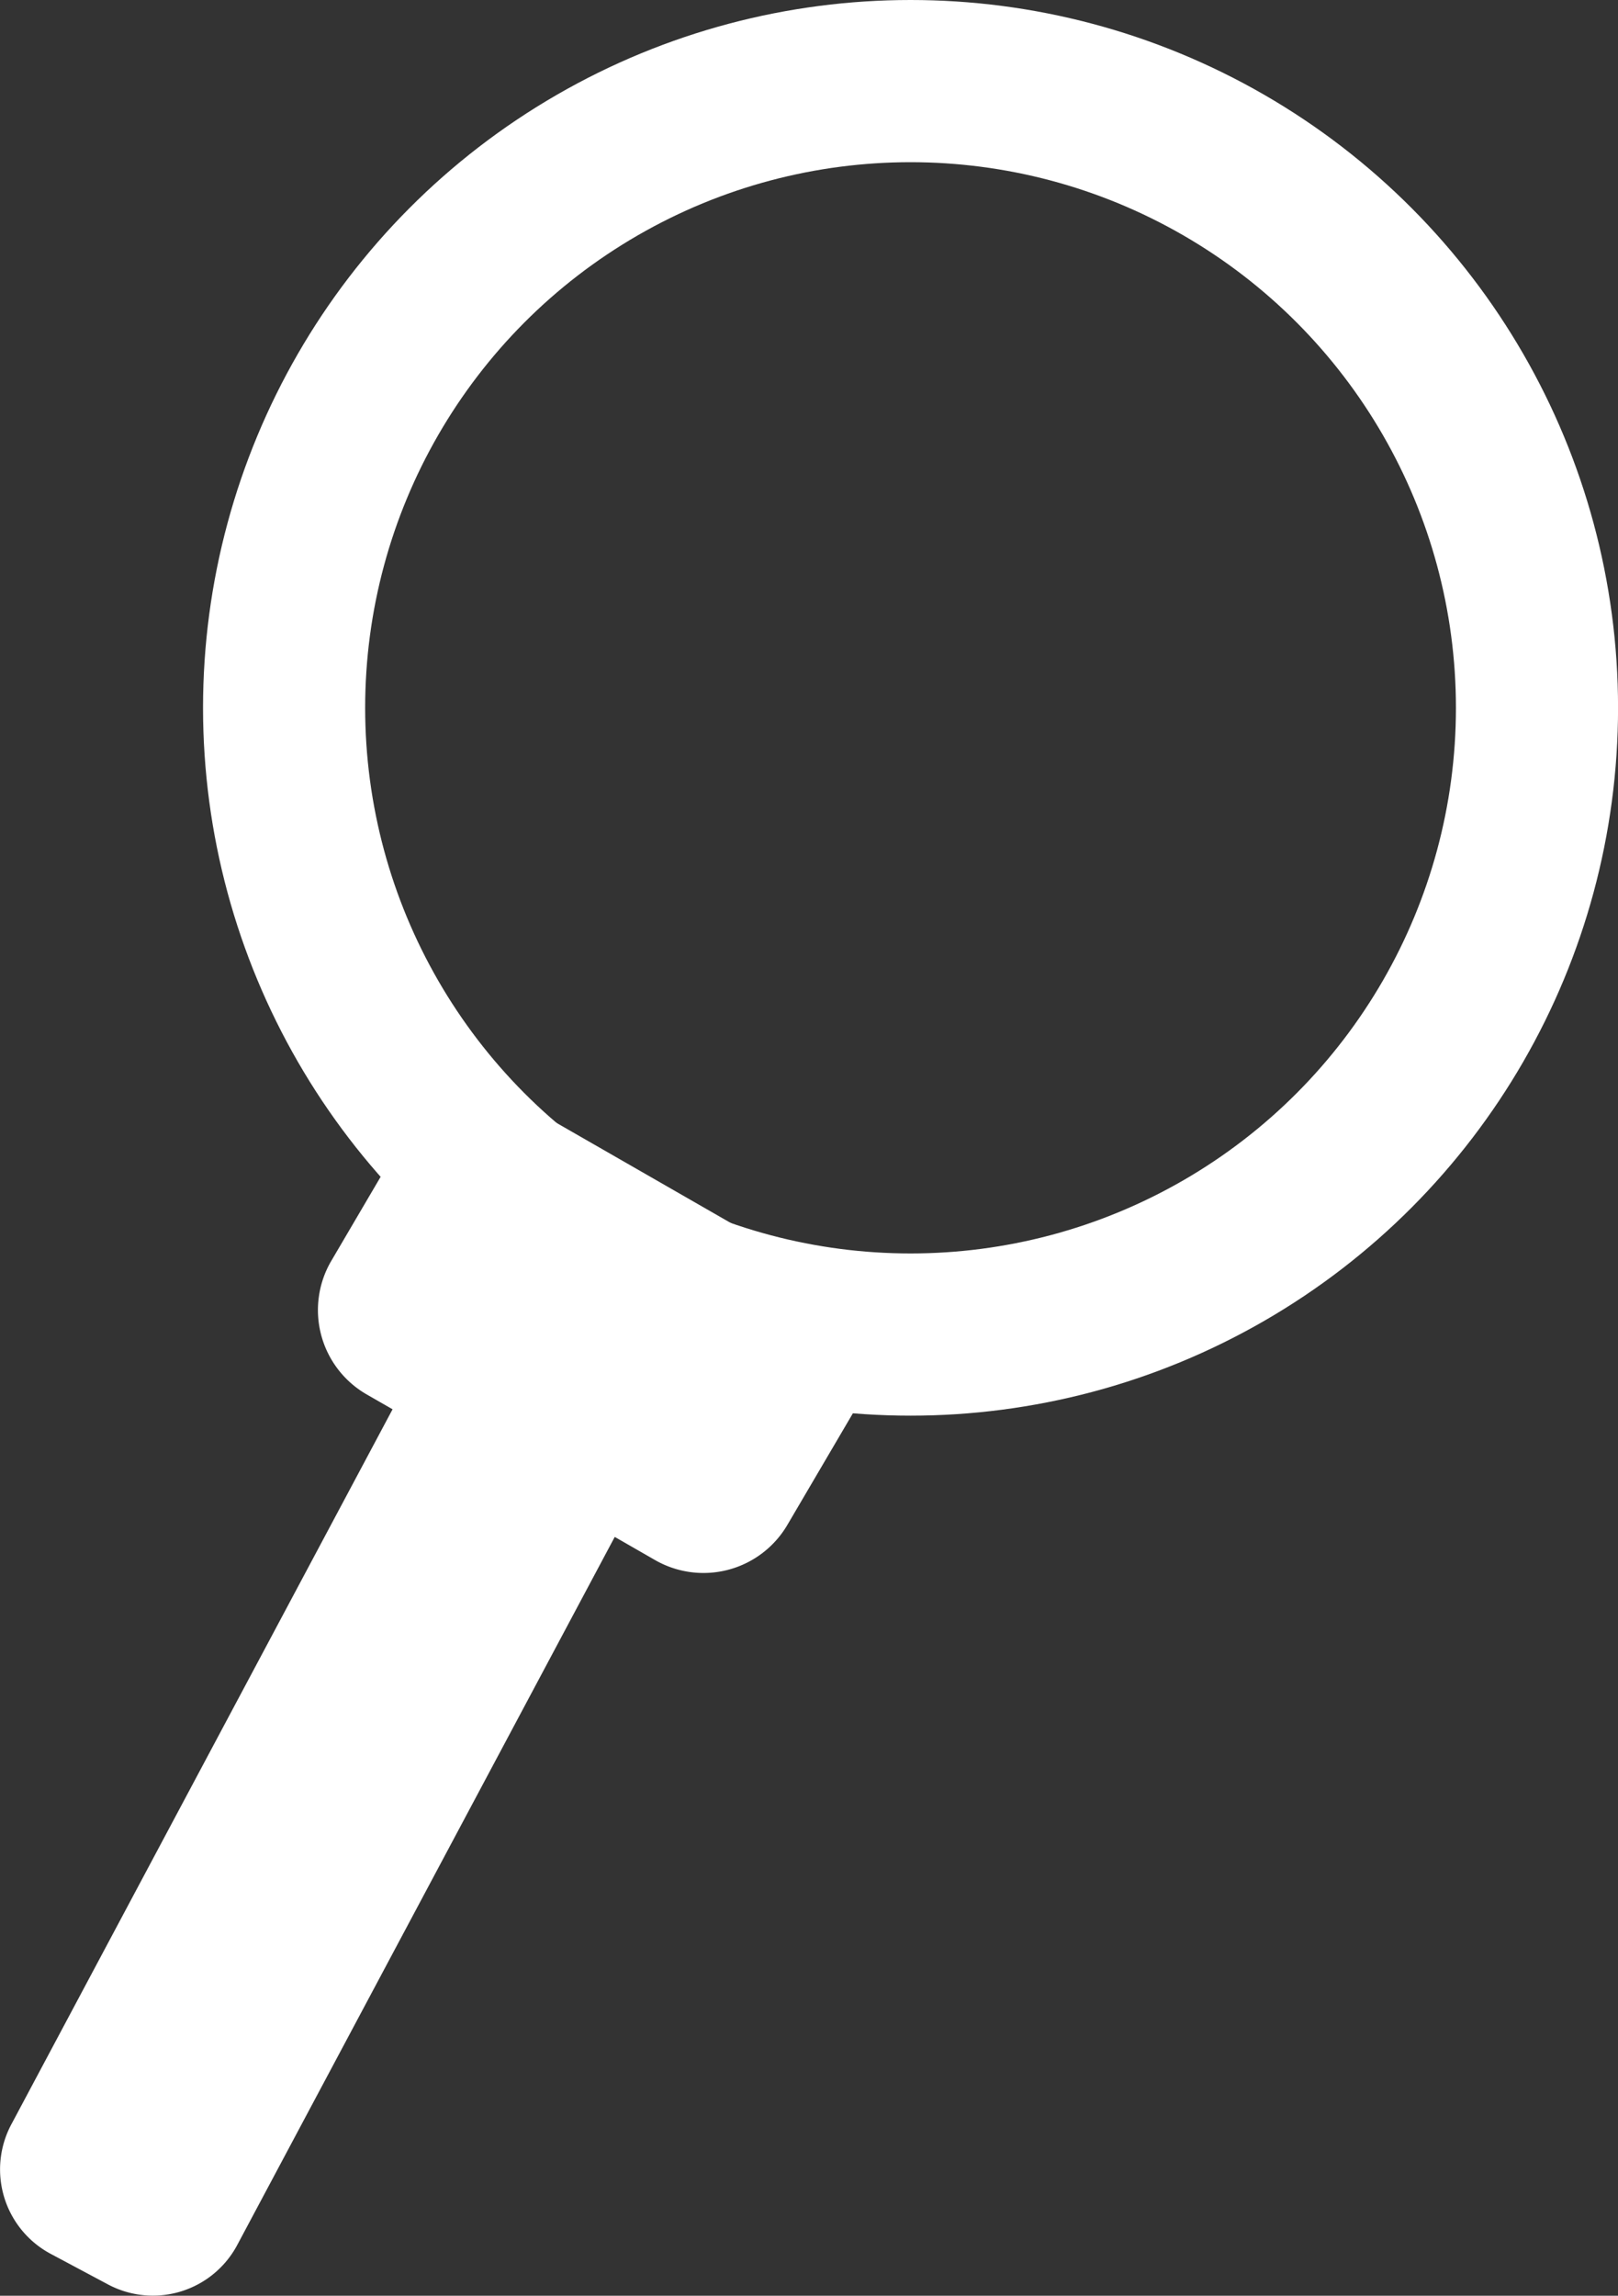
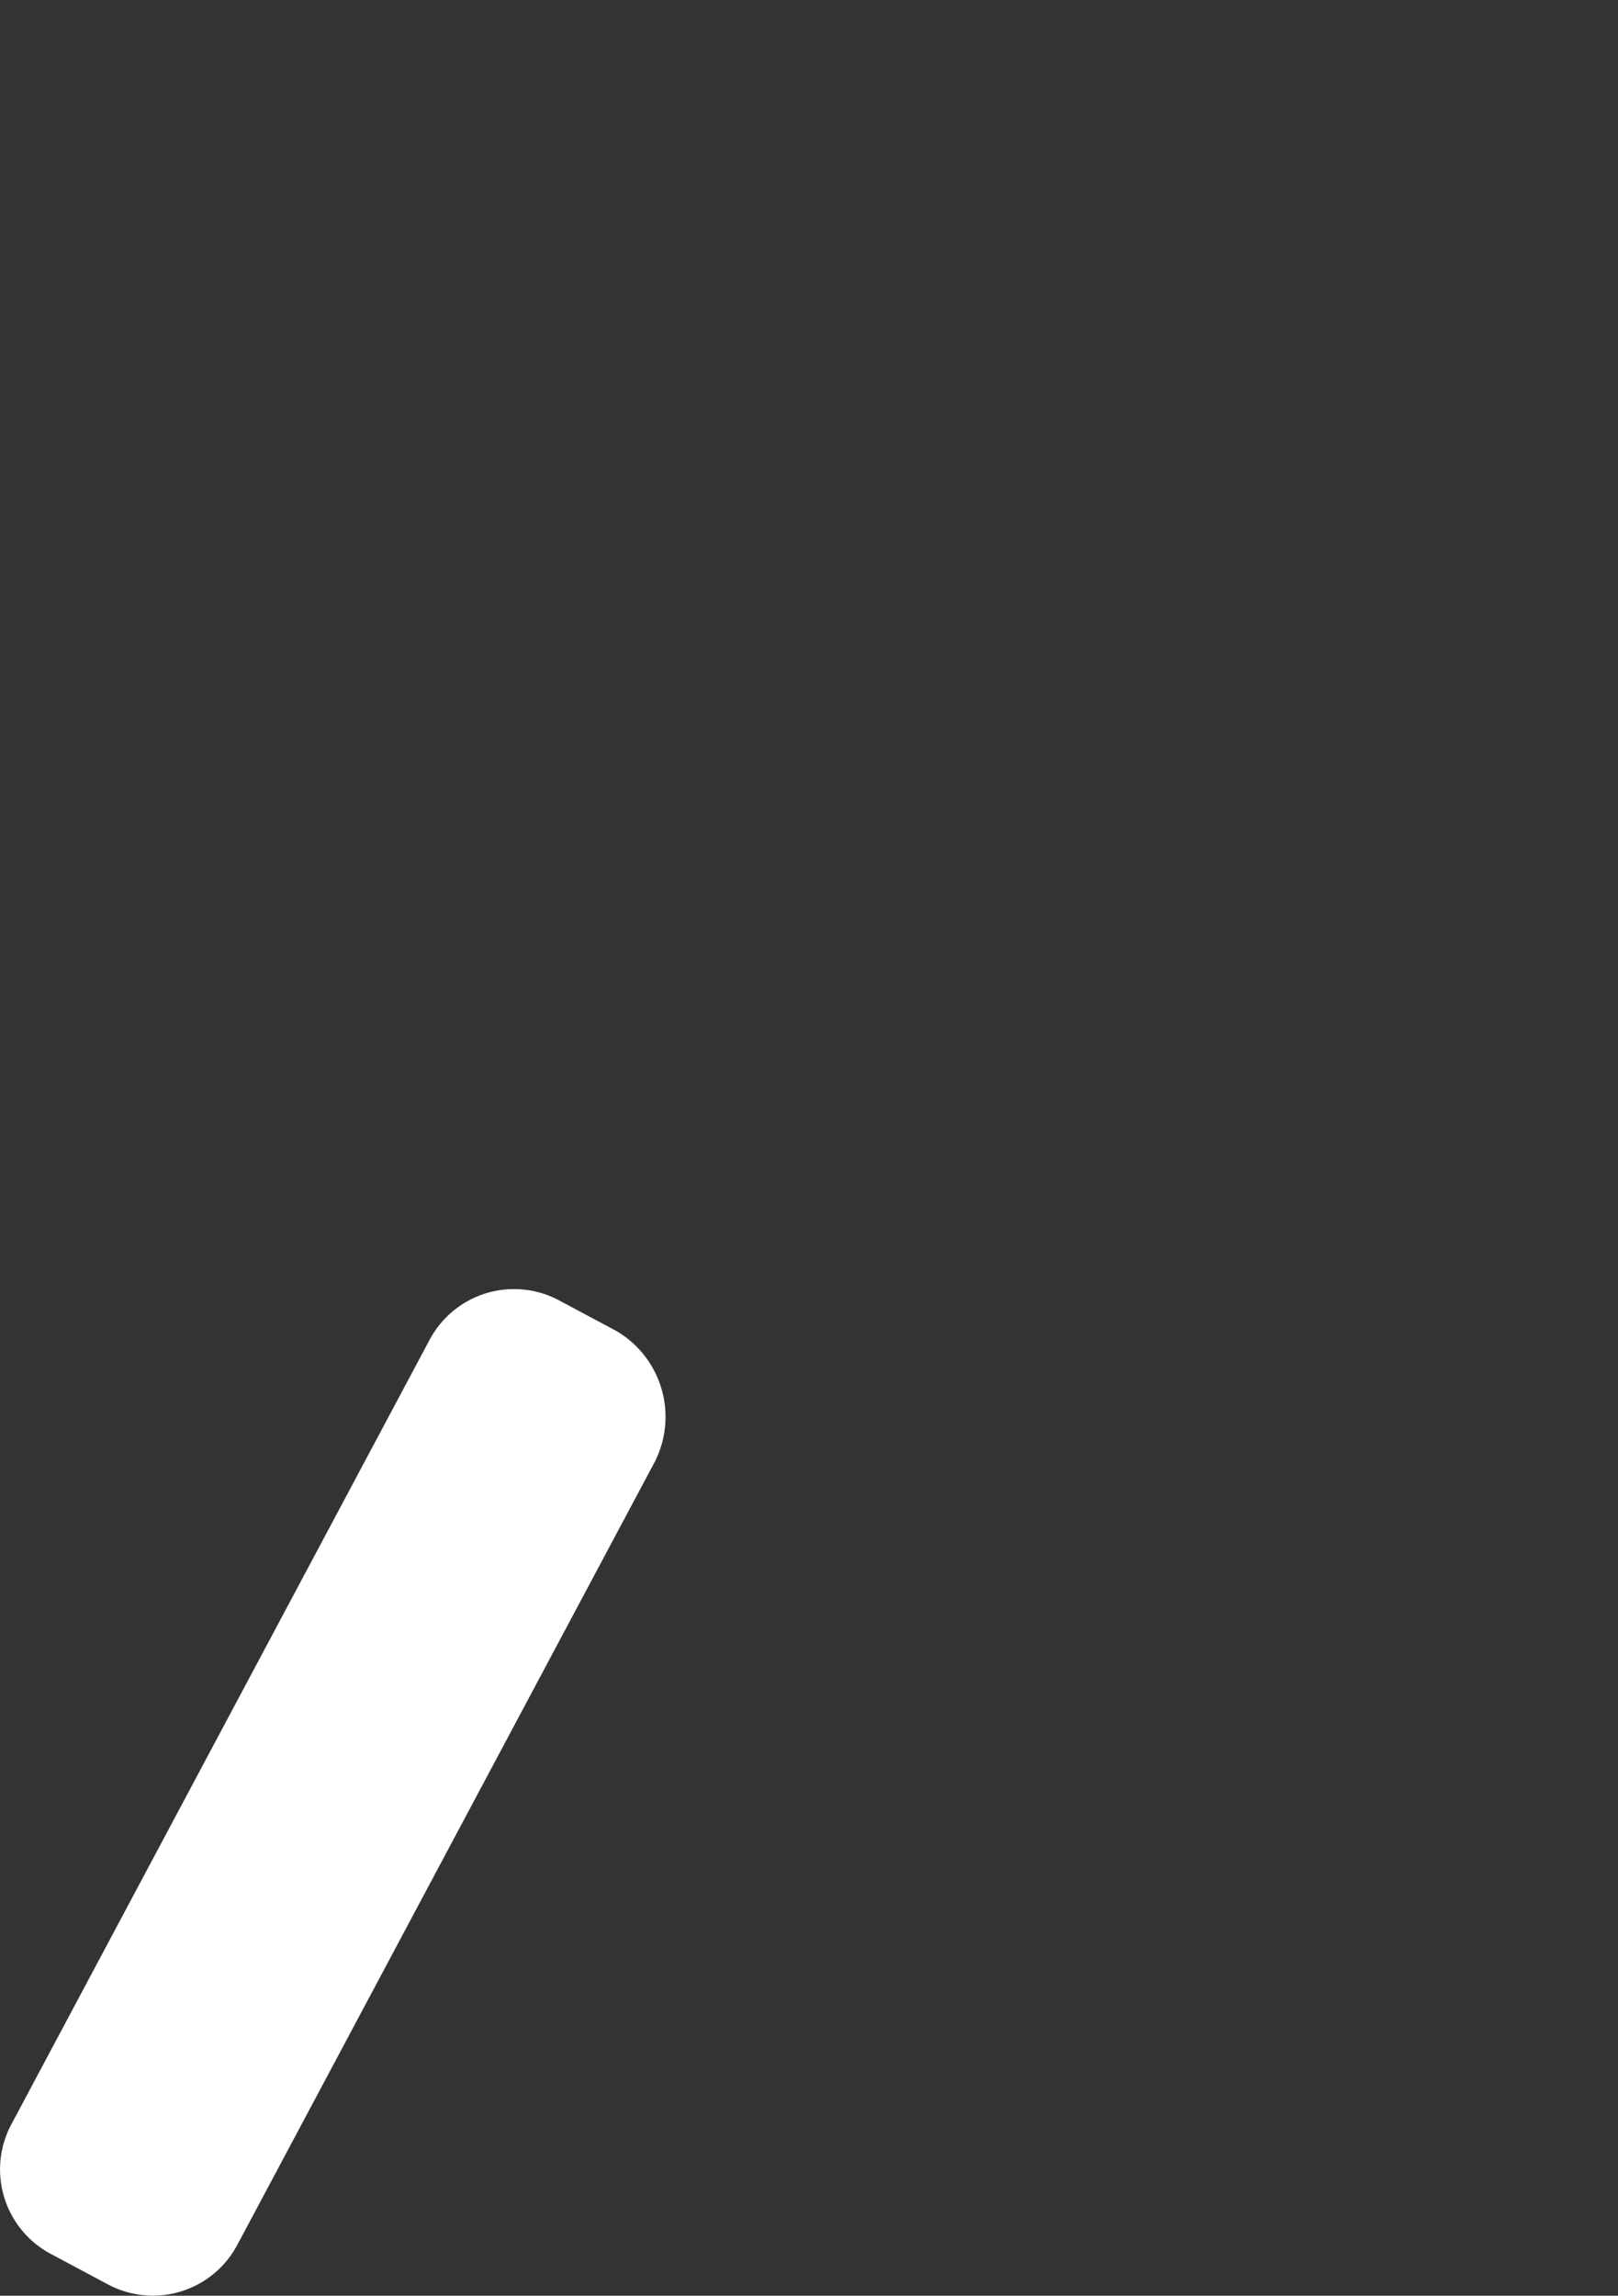
<svg xmlns="http://www.w3.org/2000/svg" width="29.94" height="42.462" viewBox="0 0 29.94 42.462">
  <rect x="0" y="0" width="29.94" height="42.462" fill="#333333" stroke="none" />
  <g id="Group_47" data-name="Group 47" transform="translate(0 1.5)">
    <path id="Path_83" data-name="Path 83" d="M1558.584,166.05l-7.728,14.489a1.769,1.769,0,0,1-2.415.724l-1.035-.552a1.77,1.77,0,0,1-.724-2.415l7.728-14.489a1.769,1.769,0,0,1,2.415-.725l1.035.552A1.841,1.841,0,0,1,1558.584,166.05Z" transform="translate(-1546.463 -140.521)" fill="#fff" />
-     <path id="Path_84" data-name="Path 84" d="M1567.477,152.751l5.347,3.07a1.8,1.8,0,0,1,.656,2.449l-1.276,2.173a1.8,1.8,0,0,1-2.449.655l-5.347-3.07a1.8,1.8,0,0,1-.655-2.449l1.276-2.173A1.8,1.8,0,0,1,1567.477,152.751Z" transform="translate(-1557.632 -133.742)" fill="#fff" />
-     <circle id="Ellipse_1" data-name="Ellipse 1" cx="11.592" cy="11.592" r="11.592" transform="translate(5.257)" fill="none" stroke="#fff" stroke-miterlimit="10" stroke-width="3" />
  </g>
</svg>